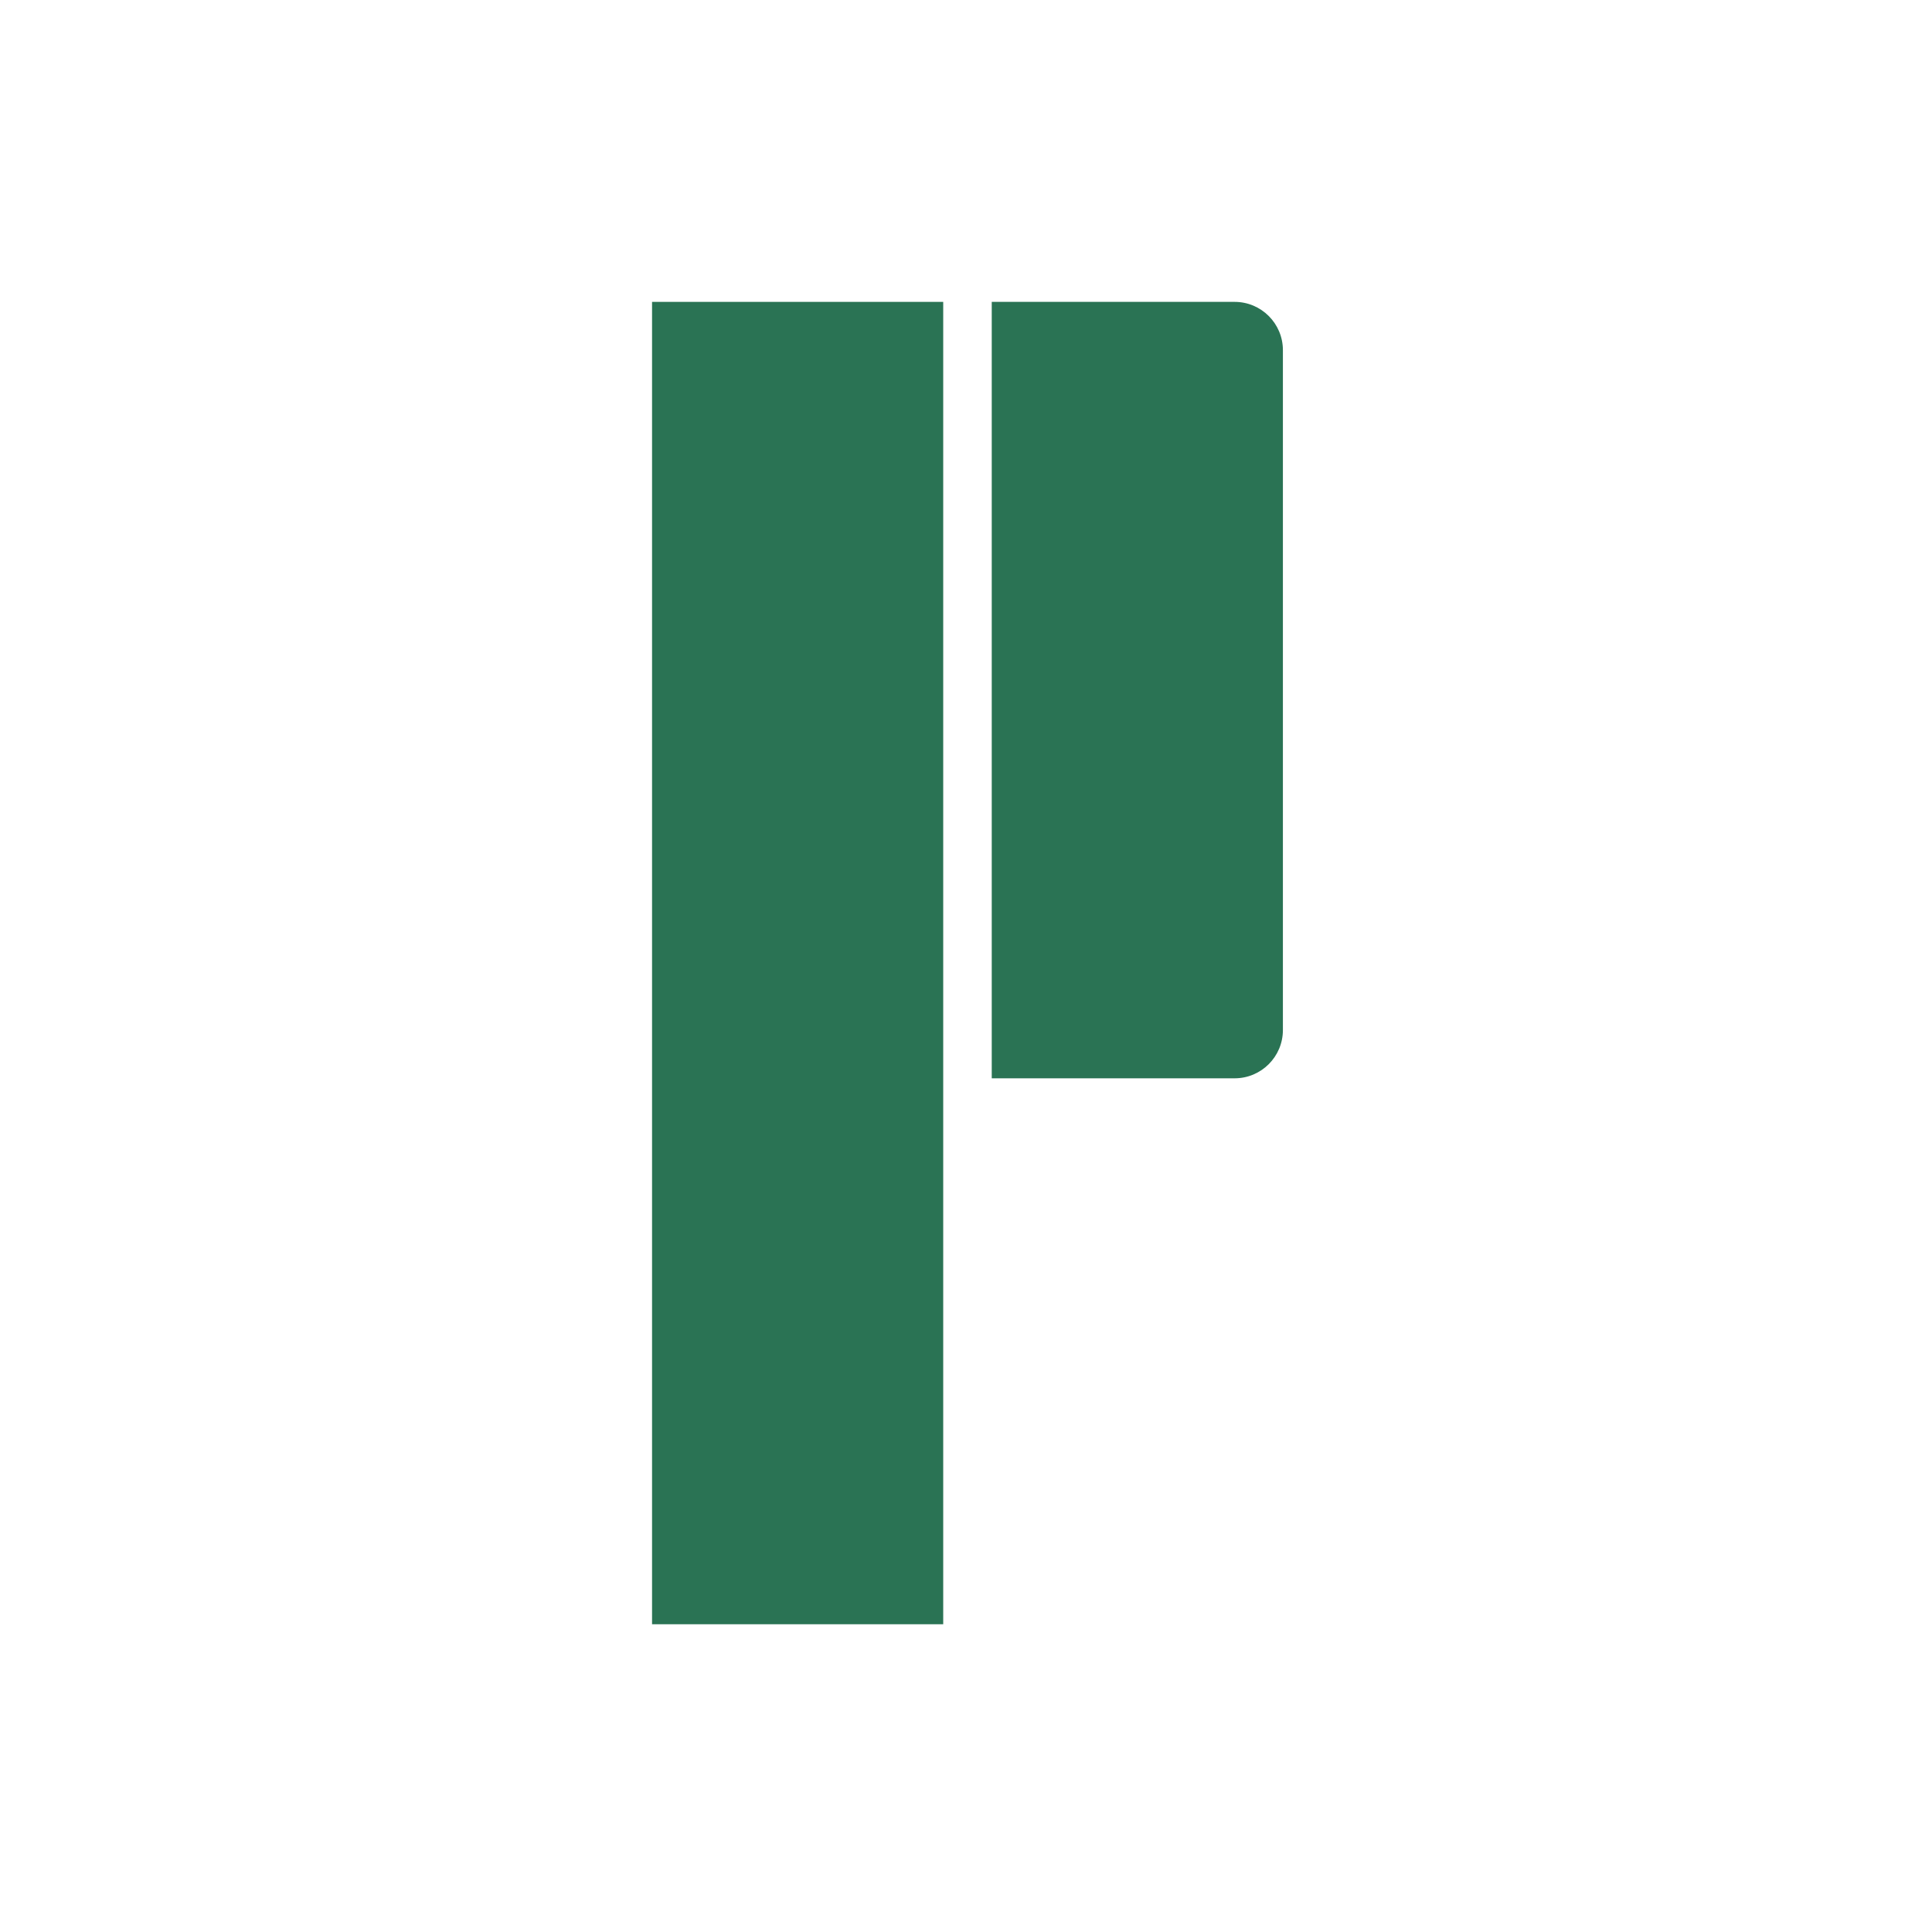
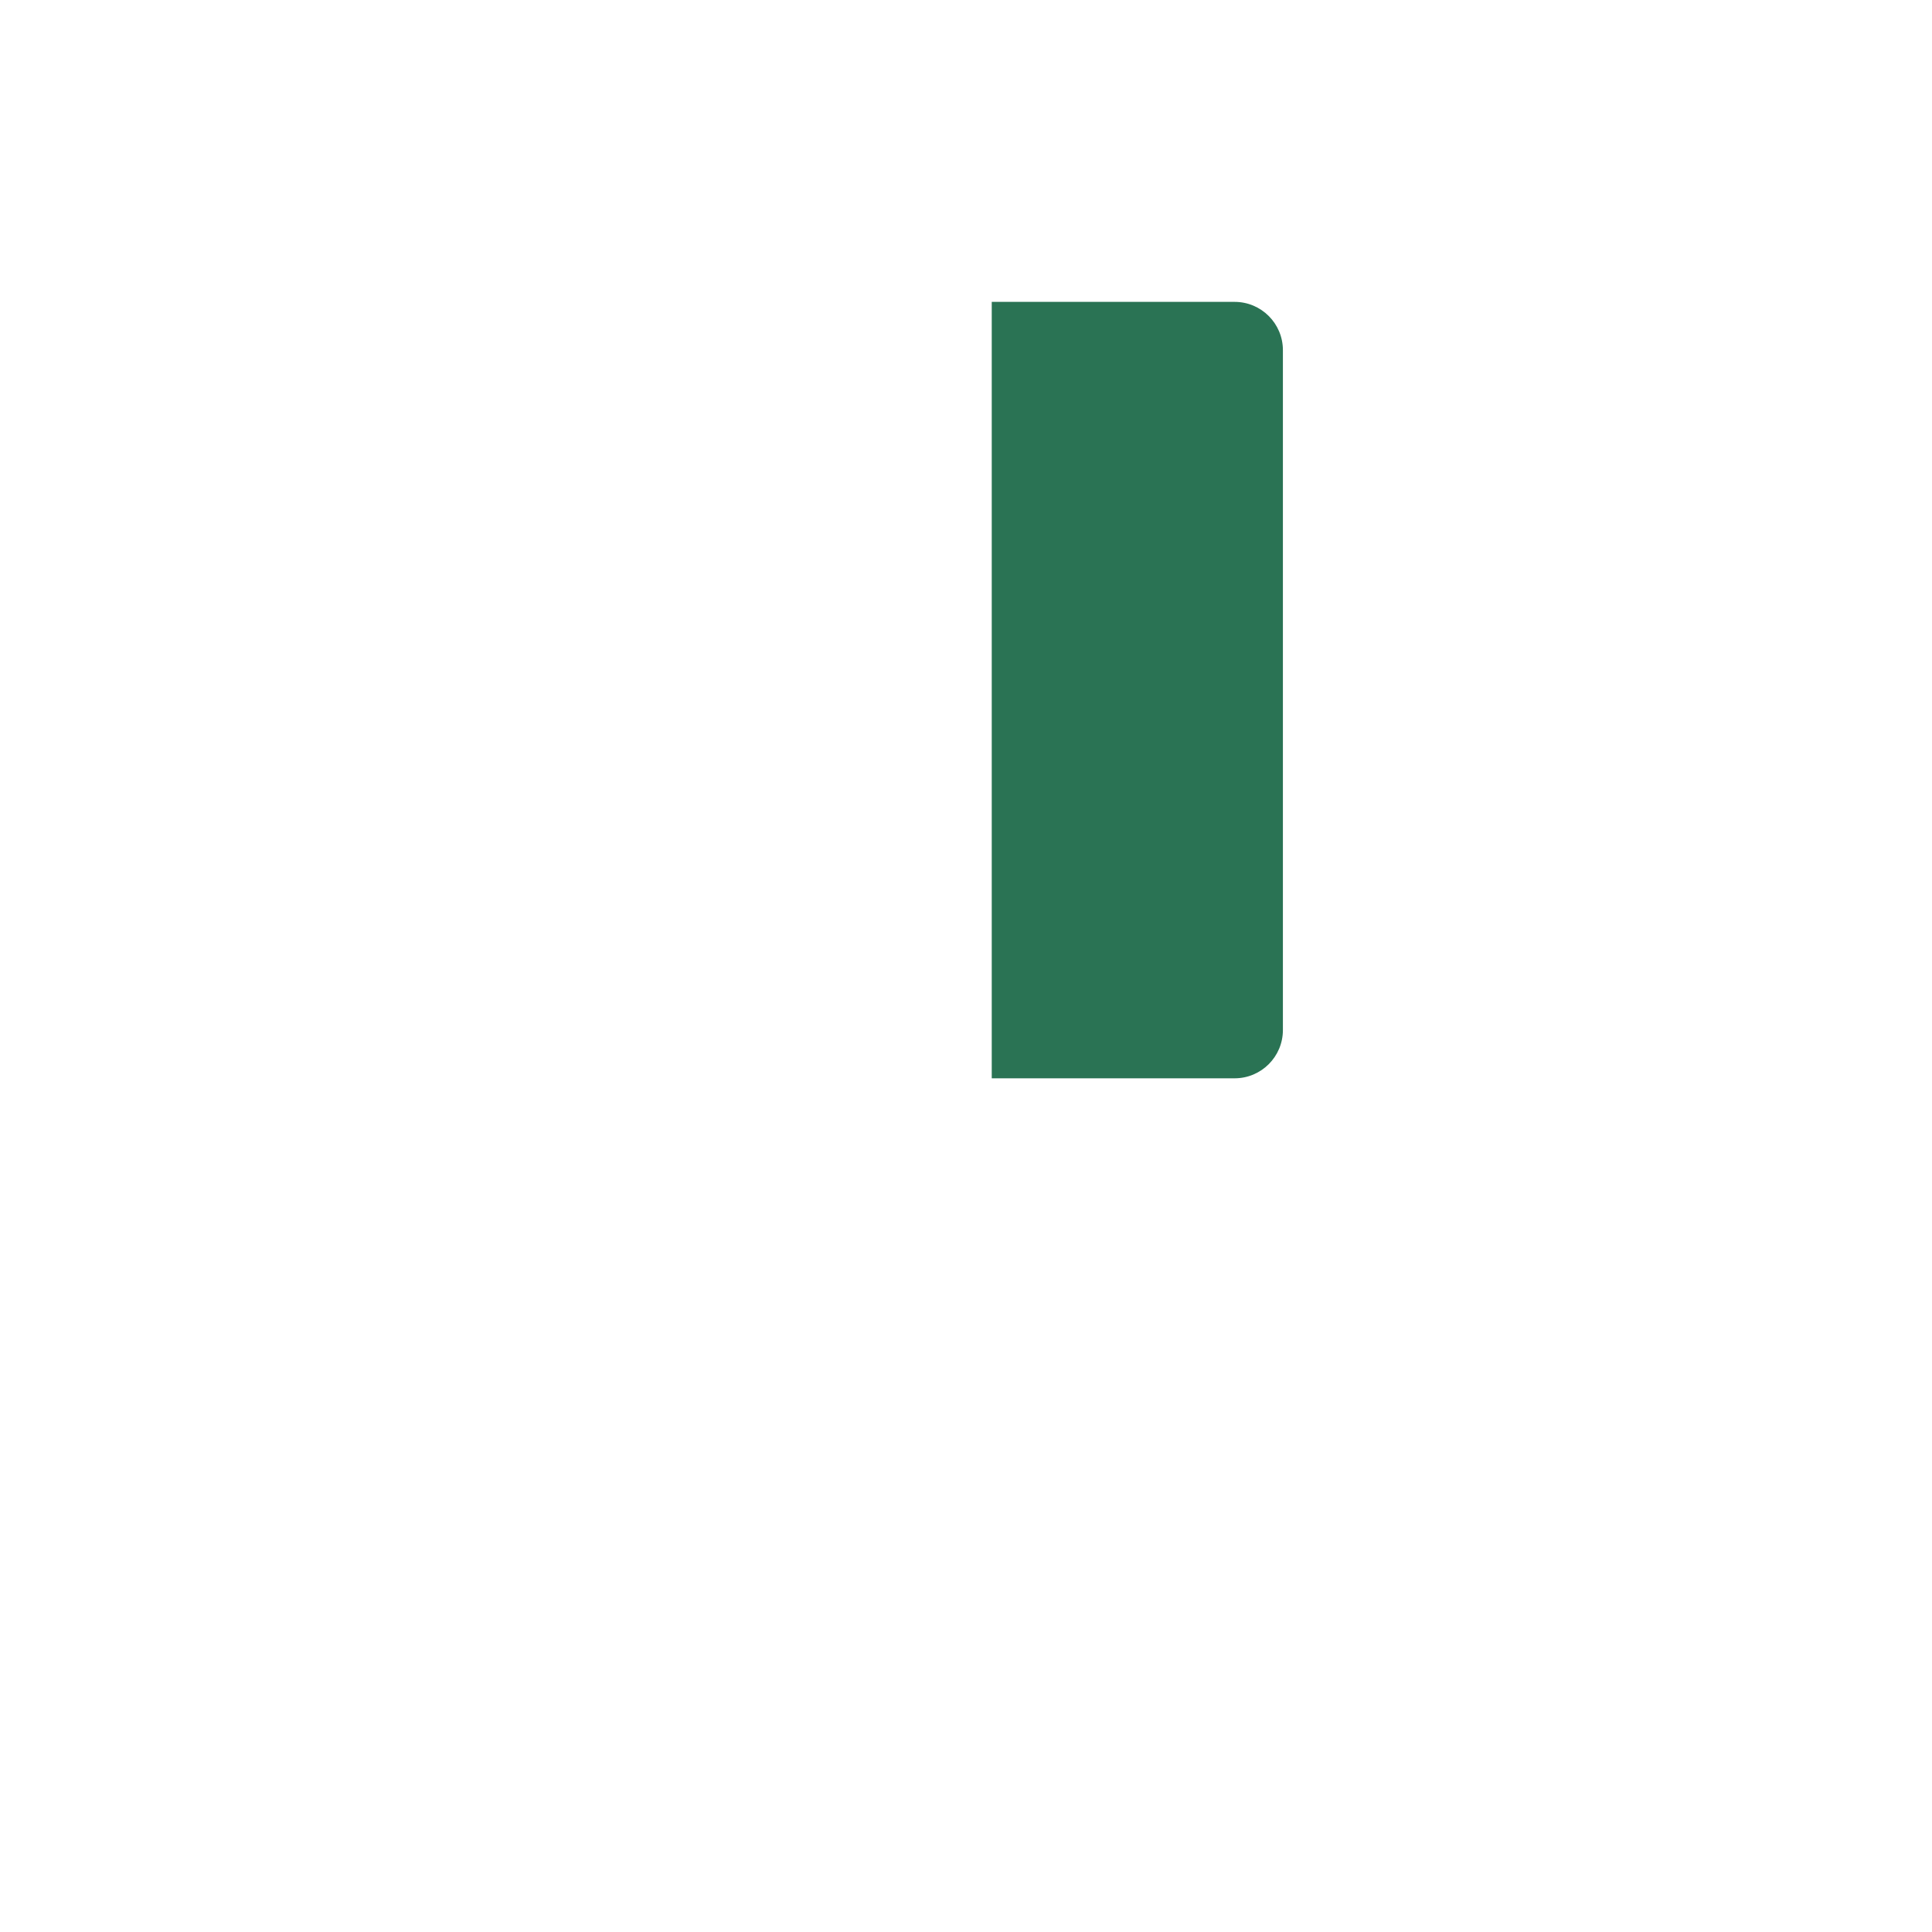
<svg xmlns="http://www.w3.org/2000/svg" width="320" height="320" viewBox="0 0 320 320" fill="none">
-   <path d="M108 50H156.226V269.026H108L108 50Z" fill="#2A7354" />
  <path d="M164.264 50H204.489C208.908 50 212.489 53.582 212.489 58V170.602C212.489 175.021 208.908 178.602 204.489 178.602H164.264V50Z" fill="#2A7354" />
</svg>